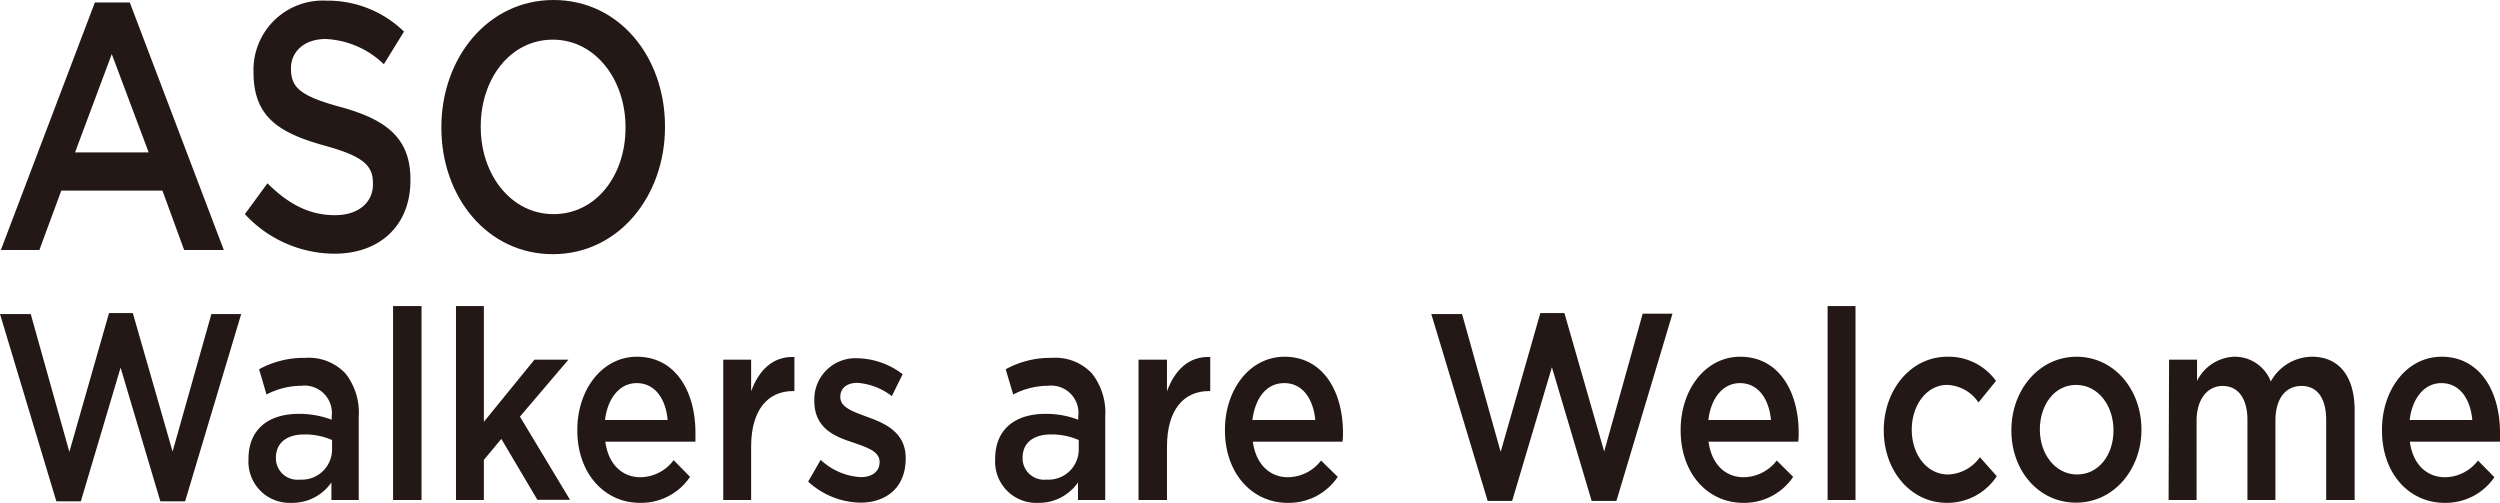
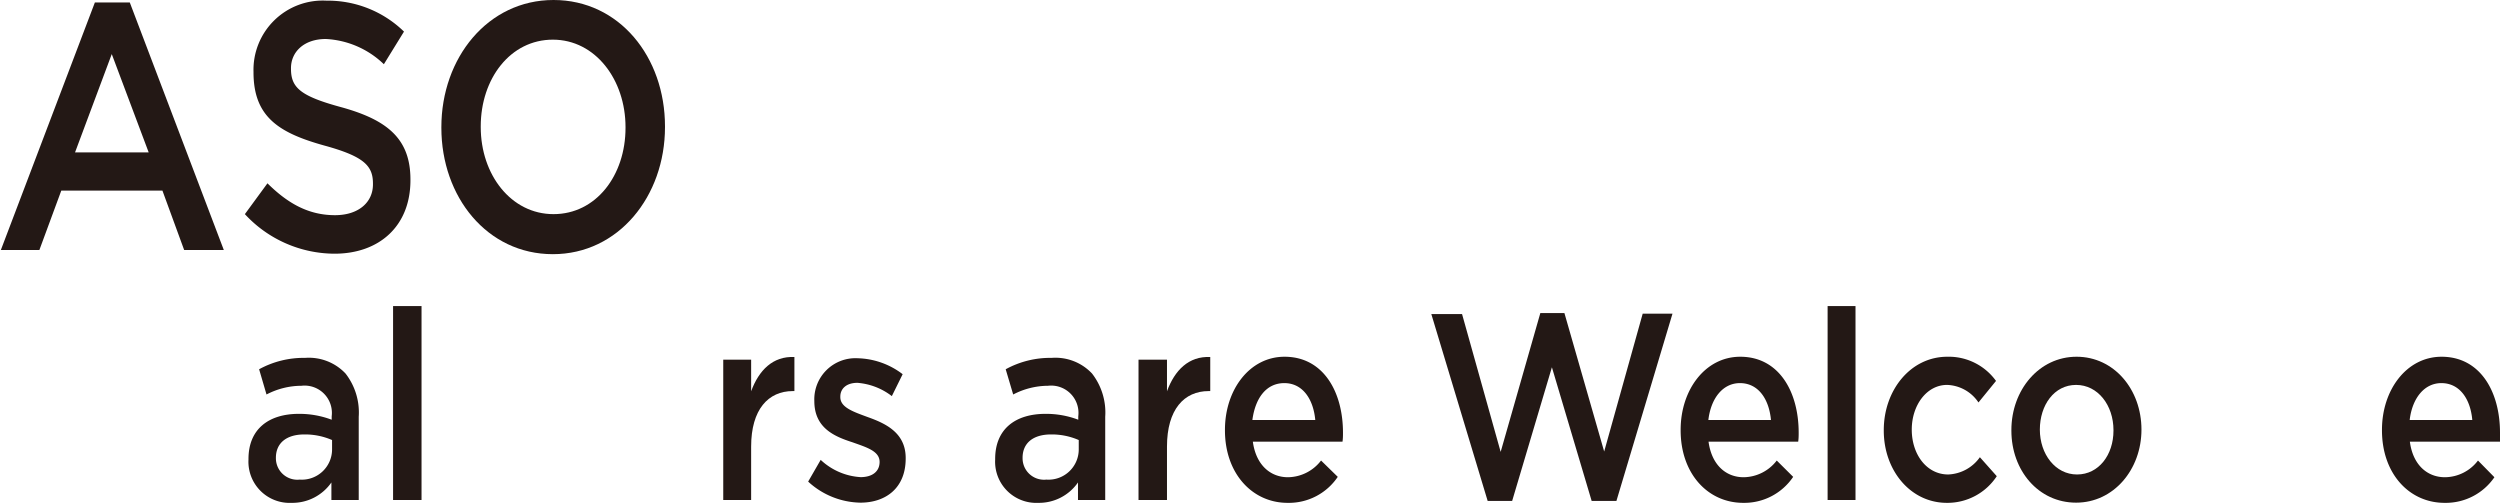
<svg xmlns="http://www.w3.org/2000/svg" viewBox="0 0 263.5 53.03">
  <defs>
    <style>.cls-1{fill:#231815;}</style>
  </defs>
  <g id="レイヤー_2" data-name="レイヤー 2">
    <g id="レイヤー_1-2" data-name="レイヤー 1">
      <path class="cls-1" d="M10,.26h3.68l9.91,26.09H19.41l-2.29-6.26H6.46L4.15,26.35H.09Zm5.67,15.8L11.78,5.7,7.91,16.06Z" />
      <path class="cls-1" d="M25.81,22.57l2.38-3.25c2.16,2.14,4.35,3.36,7.12,3.36,2.45,0,4-1.33,4-3.25v-.08c0-1.85-.9-2.85-5.09-4-4.79-1.33-7.5-3-7.5-7.73V7.59A7.3,7.3,0,0,1,34.41.07a11.5,11.5,0,0,1,8.17,3.26L40.46,6.77a9.49,9.49,0,0,0-6.12-2.66c-2.31,0-3.67,1.37-3.67,3.07v.07c0,2,1,2.89,5.38,4.07,4.76,1.33,7.21,3.3,7.21,7.59V19c0,4.85-3.31,7.74-8,7.74A12.92,12.92,0,0,1,25.81,22.57Z" />
      <path class="cls-1" d="M46.52,13.47V13.4C46.52,6.11,51.41,0,58.34,0S70.09,6,70.09,13.32v.08c0,7.28-4.9,13.39-11.82,13.39S46.52,20.76,46.52,13.47Zm19.41,0V13.4c0-5-3.18-9.22-7.66-9.22s-7.6,4.11-7.6,9.14v.08c0,5,3.19,9.17,7.67,9.17S65.93,18.5,65.93,13.47Z" />
-       <path class="cls-1" d="M0,33.1H3.24L7.31,47.63,11.49,33H14l4.19,14.59L22.28,33.1h3.14L19.51,52.84H16.9L12.71,38.75,8.52,52.84H5.94Z" />
      <path class="cls-1" d="M26.19,48.44v-.06c0-3.19,2.17-4.76,5.31-4.76a9.6,9.6,0,0,1,3.46.62v-.36a2.88,2.88,0,0,0-3.19-3.22,8,8,0,0,0-3.68.92l-.78-2.66a9.77,9.77,0,0,1,4.85-1.2,5.31,5.31,0,0,1,4.26,1.65,6.69,6.69,0,0,1,1.39,4.56V52.7H34.93V50.85A5,5,0,0,1,30.74,53,4.34,4.34,0,0,1,26.19,48.44ZM35,47.38v-1a7.13,7.13,0,0,0-2.92-.59c-1.9,0-3,.92-3,2.46v.06a2.26,2.26,0,0,0,2.51,2.24A3.19,3.19,0,0,0,35,47.38Z" />
      <path class="cls-1" d="M41.43,32.26h3V52.7h-3Z" />
-       <path class="cls-1" d="M48.06,32.26H51v12.2l5.33-6.55h3.58l-5.11,6,5.28,8.77H56.64l-3.8-6.42L51,48.47V52.7H48.06Z" />
-       <path class="cls-1" d="M60.85,45.36V45.3c0-4.22,2.61-7.7,6.28-7.7,4.1,0,6.17,3.7,6.17,8,0,.3,0,.61,0,.95H63.8c.32,2.41,1.8,3.75,3.7,3.75A4.42,4.42,0,0,0,71,48.5l1.73,1.76A6.21,6.21,0,0,1,67.45,53C63.73,53,60.85,49.92,60.85,45.36Zm9.52-1.09c-.19-2.19-1.31-3.89-3.26-3.89-1.8,0-3.07,1.59-3.34,3.89Z" />
      <path class="cls-1" d="M76.23,37.91h2.94v3.33c.81-2.21,2.29-3.72,4.56-3.61v3.59h-.17c-2.58,0-4.39,1.93-4.39,5.85V52.7H76.23Z" />
      <path class="cls-1" d="M85.18,50.76l1.32-2.29a6.73,6.73,0,0,0,4.21,1.82c1.26,0,2-.62,2-1.6v0c0-1.15-1.37-1.54-2.88-2.08-1.9-.61-4-1.51-4-4.34v0a4.34,4.34,0,0,1,4.58-4.51,8.12,8.12,0,0,1,4.73,1.68L94,41.75a6.81,6.81,0,0,0-3.63-1.4c-1.15,0-1.8.61-1.8,1.45v.06c0,1.09,1.38,1.54,2.89,2.1,1.88.67,4,1.65,4,4.31v.06c0,3.11-2.1,4.65-4.78,4.65A8.32,8.32,0,0,1,85.18,50.76Z" />
      <path class="cls-1" d="M104.89,48.44v-.06c0-3.19,2.16-4.76,5.31-4.76a9.5,9.5,0,0,1,3.45.62v-.36a2.88,2.88,0,0,0-3.19-3.22,8,8,0,0,0-3.67.92L106,38.92a9.76,9.76,0,0,1,4.84-1.2,5.29,5.29,0,0,1,4.26,1.65,6.69,6.69,0,0,1,1.39,4.56V52.7h-2.87V50.85A5,5,0,0,1,109.44,53,4.34,4.34,0,0,1,104.89,48.44Zm8.81-1.06v-1a7.13,7.13,0,0,0-2.92-.59c-1.9,0-3,.92-3,2.46v.06a2.26,2.26,0,0,0,2.51,2.24A3.19,3.19,0,0,0,113.7,47.38Z" />
      <path class="cls-1" d="M120,37.91H123v3.33c.81-2.21,2.29-3.72,4.56-3.61v3.59h-.17c-2.58,0-4.39,1.93-4.39,5.85V52.7H120Z" />
      <path class="cls-1" d="M129.11,45.36V45.3c0-4.22,2.6-7.7,6.28-7.7,4.09,0,6.16,3.7,6.16,8,0,.3,0,.61-.05.95h-9.45c.32,2.41,1.81,3.75,3.7,3.75a4.46,4.46,0,0,0,3.49-1.76L141,50.26A6.21,6.21,0,0,1,135.71,53C132,53,129.11,49.92,129.11,45.36Zm9.52-1.09c-.2-2.19-1.32-3.89-3.26-3.89S132.3,42,132,44.27Z" />
      <path class="cls-1" d="M150.86,33.1h3.24l4.07,14.53L162.35,33h2.54l4.19,14.59,4.06-14.53h3.14l-5.91,19.74h-2.61l-4.19-14.09-4.19,14.09H156.8Z" />
      <path class="cls-1" d="M177.14,45.36V45.3c0-4.22,2.6-7.7,6.28-7.7,4.09,0,6.16,3.7,6.16,8,0,.3,0,.61-.05.95h-9.45c.32,2.41,1.8,3.75,3.7,3.75a4.46,4.46,0,0,0,3.49-1.76L189,50.26A6.21,6.21,0,0,1,183.74,53C180,53,177.14,49.92,177.14,45.36Zm9.52-1.09c-.2-2.19-1.32-3.89-3.27-3.89-1.8,0-3.06,1.59-3.33,3.89Z" />
      <path class="cls-1" d="M192.63,32.26h2.94V52.7h-2.94Z" />
      <path class="cls-1" d="M198.55,45.39v-.06c0-4.2,2.82-7.73,6.7-7.73a6.14,6.14,0,0,1,5.13,2.55l-1.85,2.27a4.14,4.14,0,0,0-3.31-1.85c-2.14,0-3.72,2.13-3.72,4.71v0c0,2.63,1.58,4.73,3.84,4.73a4.29,4.29,0,0,0,3.34-1.82l1.78,2A6.22,6.22,0,0,1,205.2,53C201.37,53,198.55,49.59,198.55,45.39Z" />
      <path class="cls-1" d="M212,45.39v-.06c0-4.23,2.92-7.73,6.87-7.73s6.84,3.45,6.84,7.68v0c0,4.2-2.92,7.7-6.89,7.7S212,49.59,212,45.39Zm10.76,0v-.06c0-2.6-1.63-4.76-3.94-4.76S215,42.7,215,45.28v0c0,2.58,1.63,4.73,3.92,4.73S222.76,47.94,222.76,45.39Z" />
-       <path class="cls-1" d="M228.62,37.91h2.95v2.24a4.56,4.56,0,0,1,3.92-2.55,4.05,4.05,0,0,1,3.85,2.61,5,5,0,0,1,4.34-2.61c2.8,0,4.5,2,4.5,5.66V52.7h-3V44.3c0-2.36-.95-3.62-2.6-3.62s-2.75,1.29-2.75,3.67V52.7h-2.95V44.27c0-2.3-1-3.59-2.61-3.59s-2.75,1.4-2.75,3.67V52.7h-2.95Z" />
      <path class="cls-1" d="M251.06,45.36V45.3c0-4.22,2.61-7.7,6.28-7.7,4.09,0,6.16,3.7,6.16,8,0,.3,0,.61,0,.95H254c.31,2.41,1.8,3.75,3.7,3.75a4.42,4.42,0,0,0,3.48-1.76l1.73,1.76A6.21,6.21,0,0,1,257.66,53C253.93,53,251.06,49.92,251.06,45.36Zm9.52-1.09c-.19-2.19-1.31-3.89-3.26-3.89-1.8,0-3.07,1.59-3.34,3.89Z" />
    </g>
  </g>
</svg>